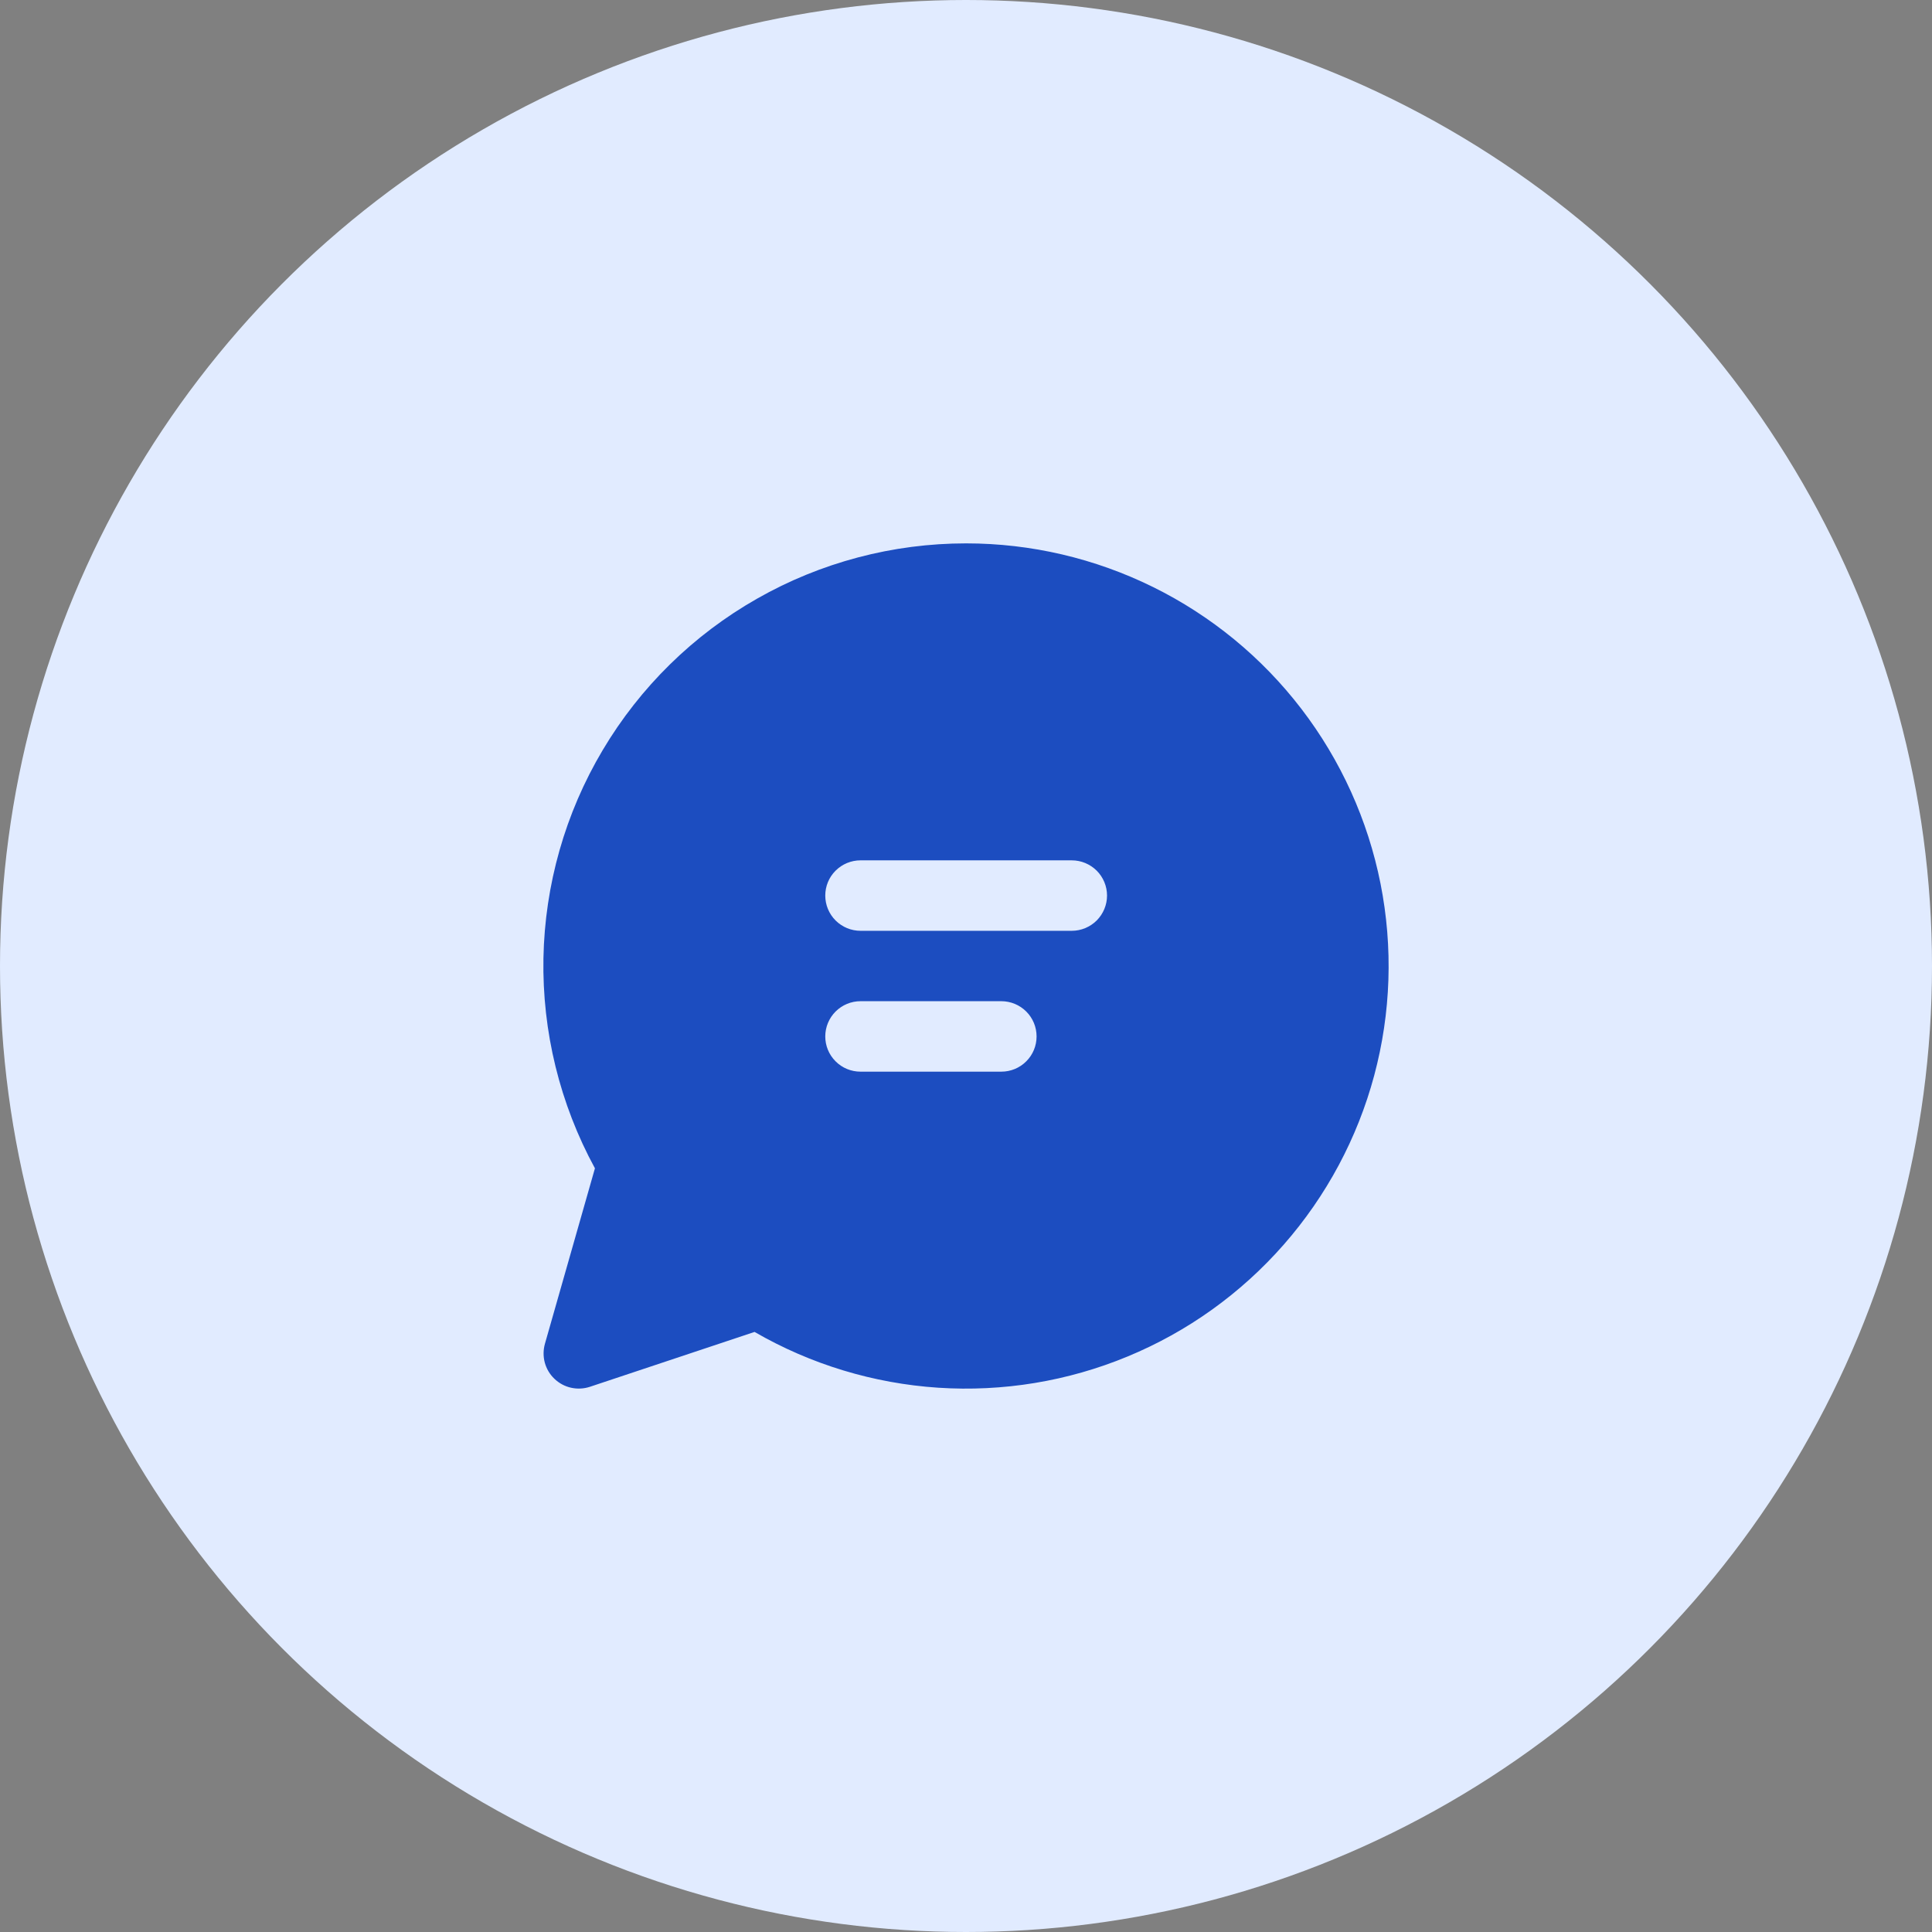
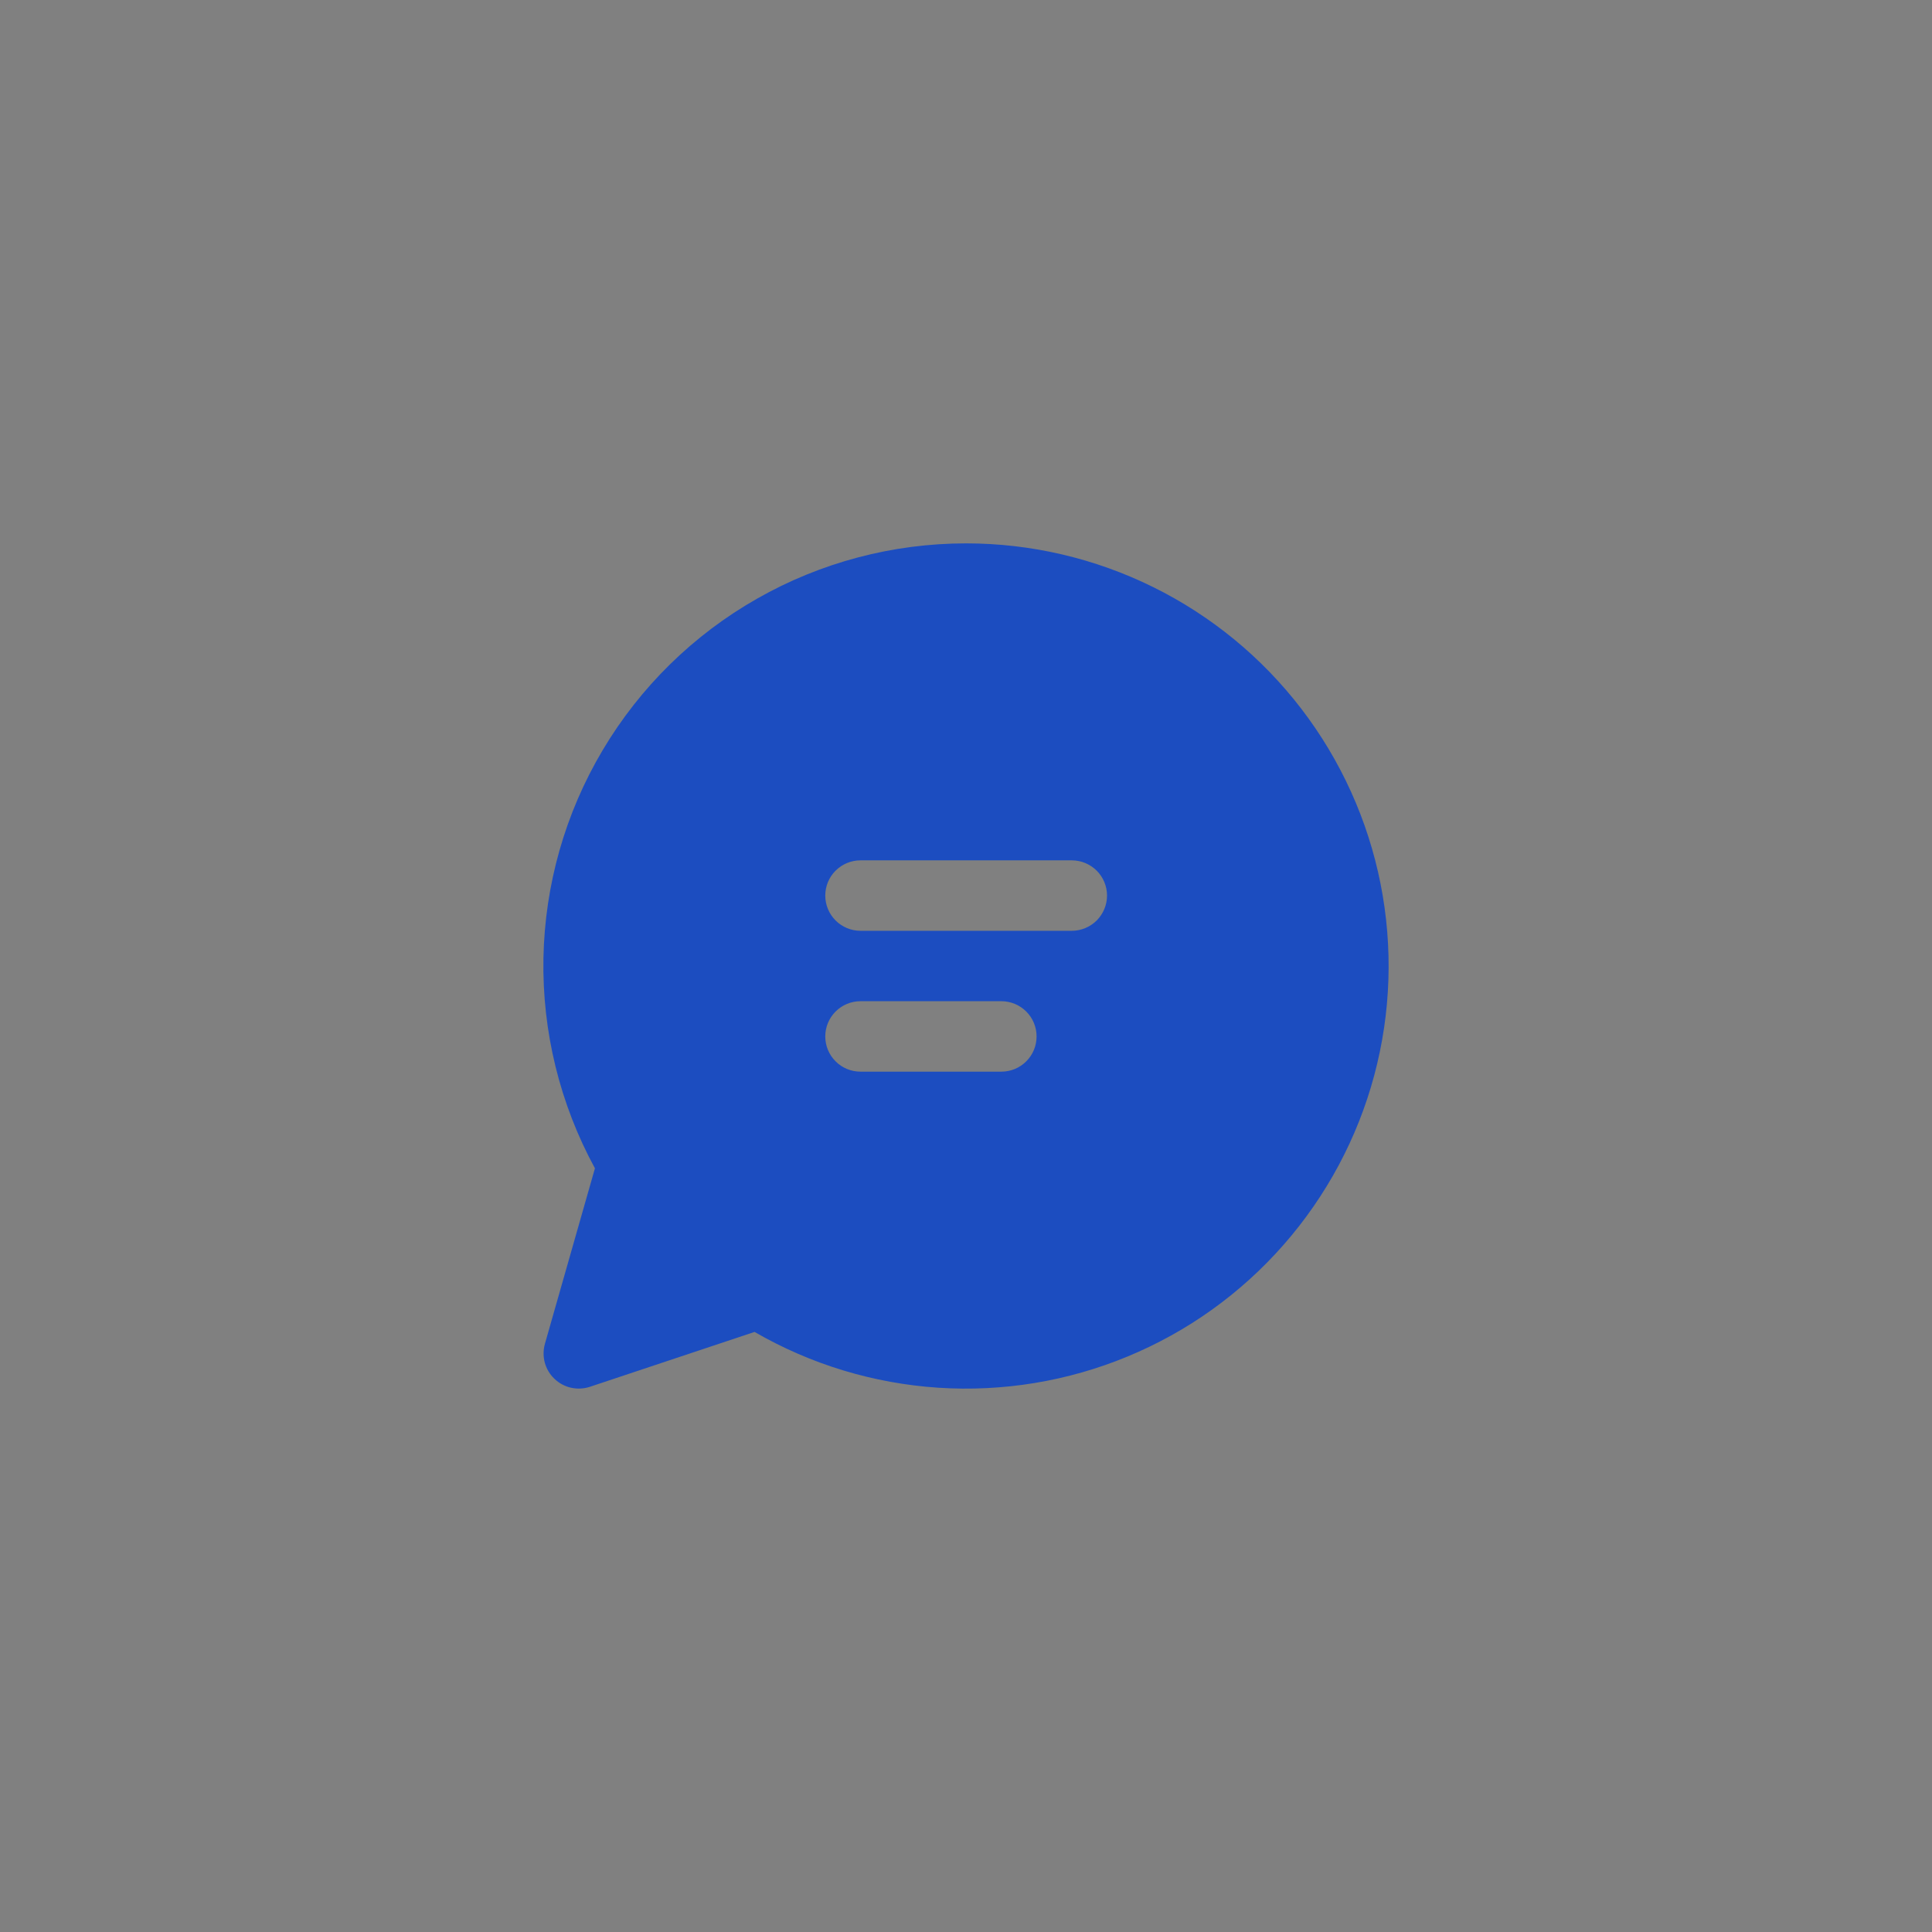
<svg xmlns="http://www.w3.org/2000/svg" width="32" height="32" viewBox="0 0 32 32" fill="none">
  <rect x="0" y="0" width="32" height="32" fill="#808080" stroke="none" />
-   <circle cx="16" cy="16" r="16" fill="#E1EBFF" />
  <path d="M16.002 9C14.788 9 13.594 9.315 12.539 9.916C11.483 10.516 10.602 11.381 9.982 12.425C9.361 13.469 9.024 14.657 9.001 15.871C8.979 17.085 9.273 18.284 9.854 19.351L9.026 22.256C8.997 22.358 8.996 22.466 9.023 22.568C9.051 22.671 9.106 22.764 9.183 22.837C9.259 22.91 9.354 22.962 9.458 22.985C9.561 23.008 9.669 23.003 9.77 22.97L12.498 22.061C13.427 22.598 14.468 22.914 15.54 22.985C16.611 23.055 17.684 22.879 18.676 22.468C19.669 22.058 20.553 21.424 21.261 20.617C21.969 19.81 22.483 18.851 22.761 17.814C23.039 16.777 23.075 15.69 22.866 14.637C22.657 13.584 22.208 12.593 21.555 11.741C20.902 10.889 20.061 10.198 19.098 9.723C18.135 9.248 17.076 9 16.002 9ZM13.669 14.833C13.669 14.679 13.73 14.53 13.84 14.421C13.949 14.312 14.098 14.25 14.252 14.25H17.752C17.907 14.25 18.055 14.312 18.165 14.421C18.274 14.53 18.336 14.679 18.336 14.833C18.336 14.988 18.274 15.136 18.165 15.246C18.055 15.355 17.907 15.417 17.752 15.417H14.252C14.098 15.417 13.949 15.355 13.84 15.246C13.73 15.136 13.669 14.988 13.669 14.833ZM14.252 16.583H16.586C16.74 16.583 16.889 16.645 16.998 16.754C17.108 16.864 17.169 17.012 17.169 17.167C17.169 17.321 17.108 17.47 16.998 17.579C16.889 17.689 16.74 17.75 16.586 17.75H14.252C14.098 17.75 13.949 17.689 13.84 17.579C13.73 17.47 13.669 17.321 13.669 17.167C13.669 17.012 13.73 16.864 13.84 16.754C13.949 16.645 14.098 16.583 14.252 16.583Z" fill="#1C4DC0" />
</svg>